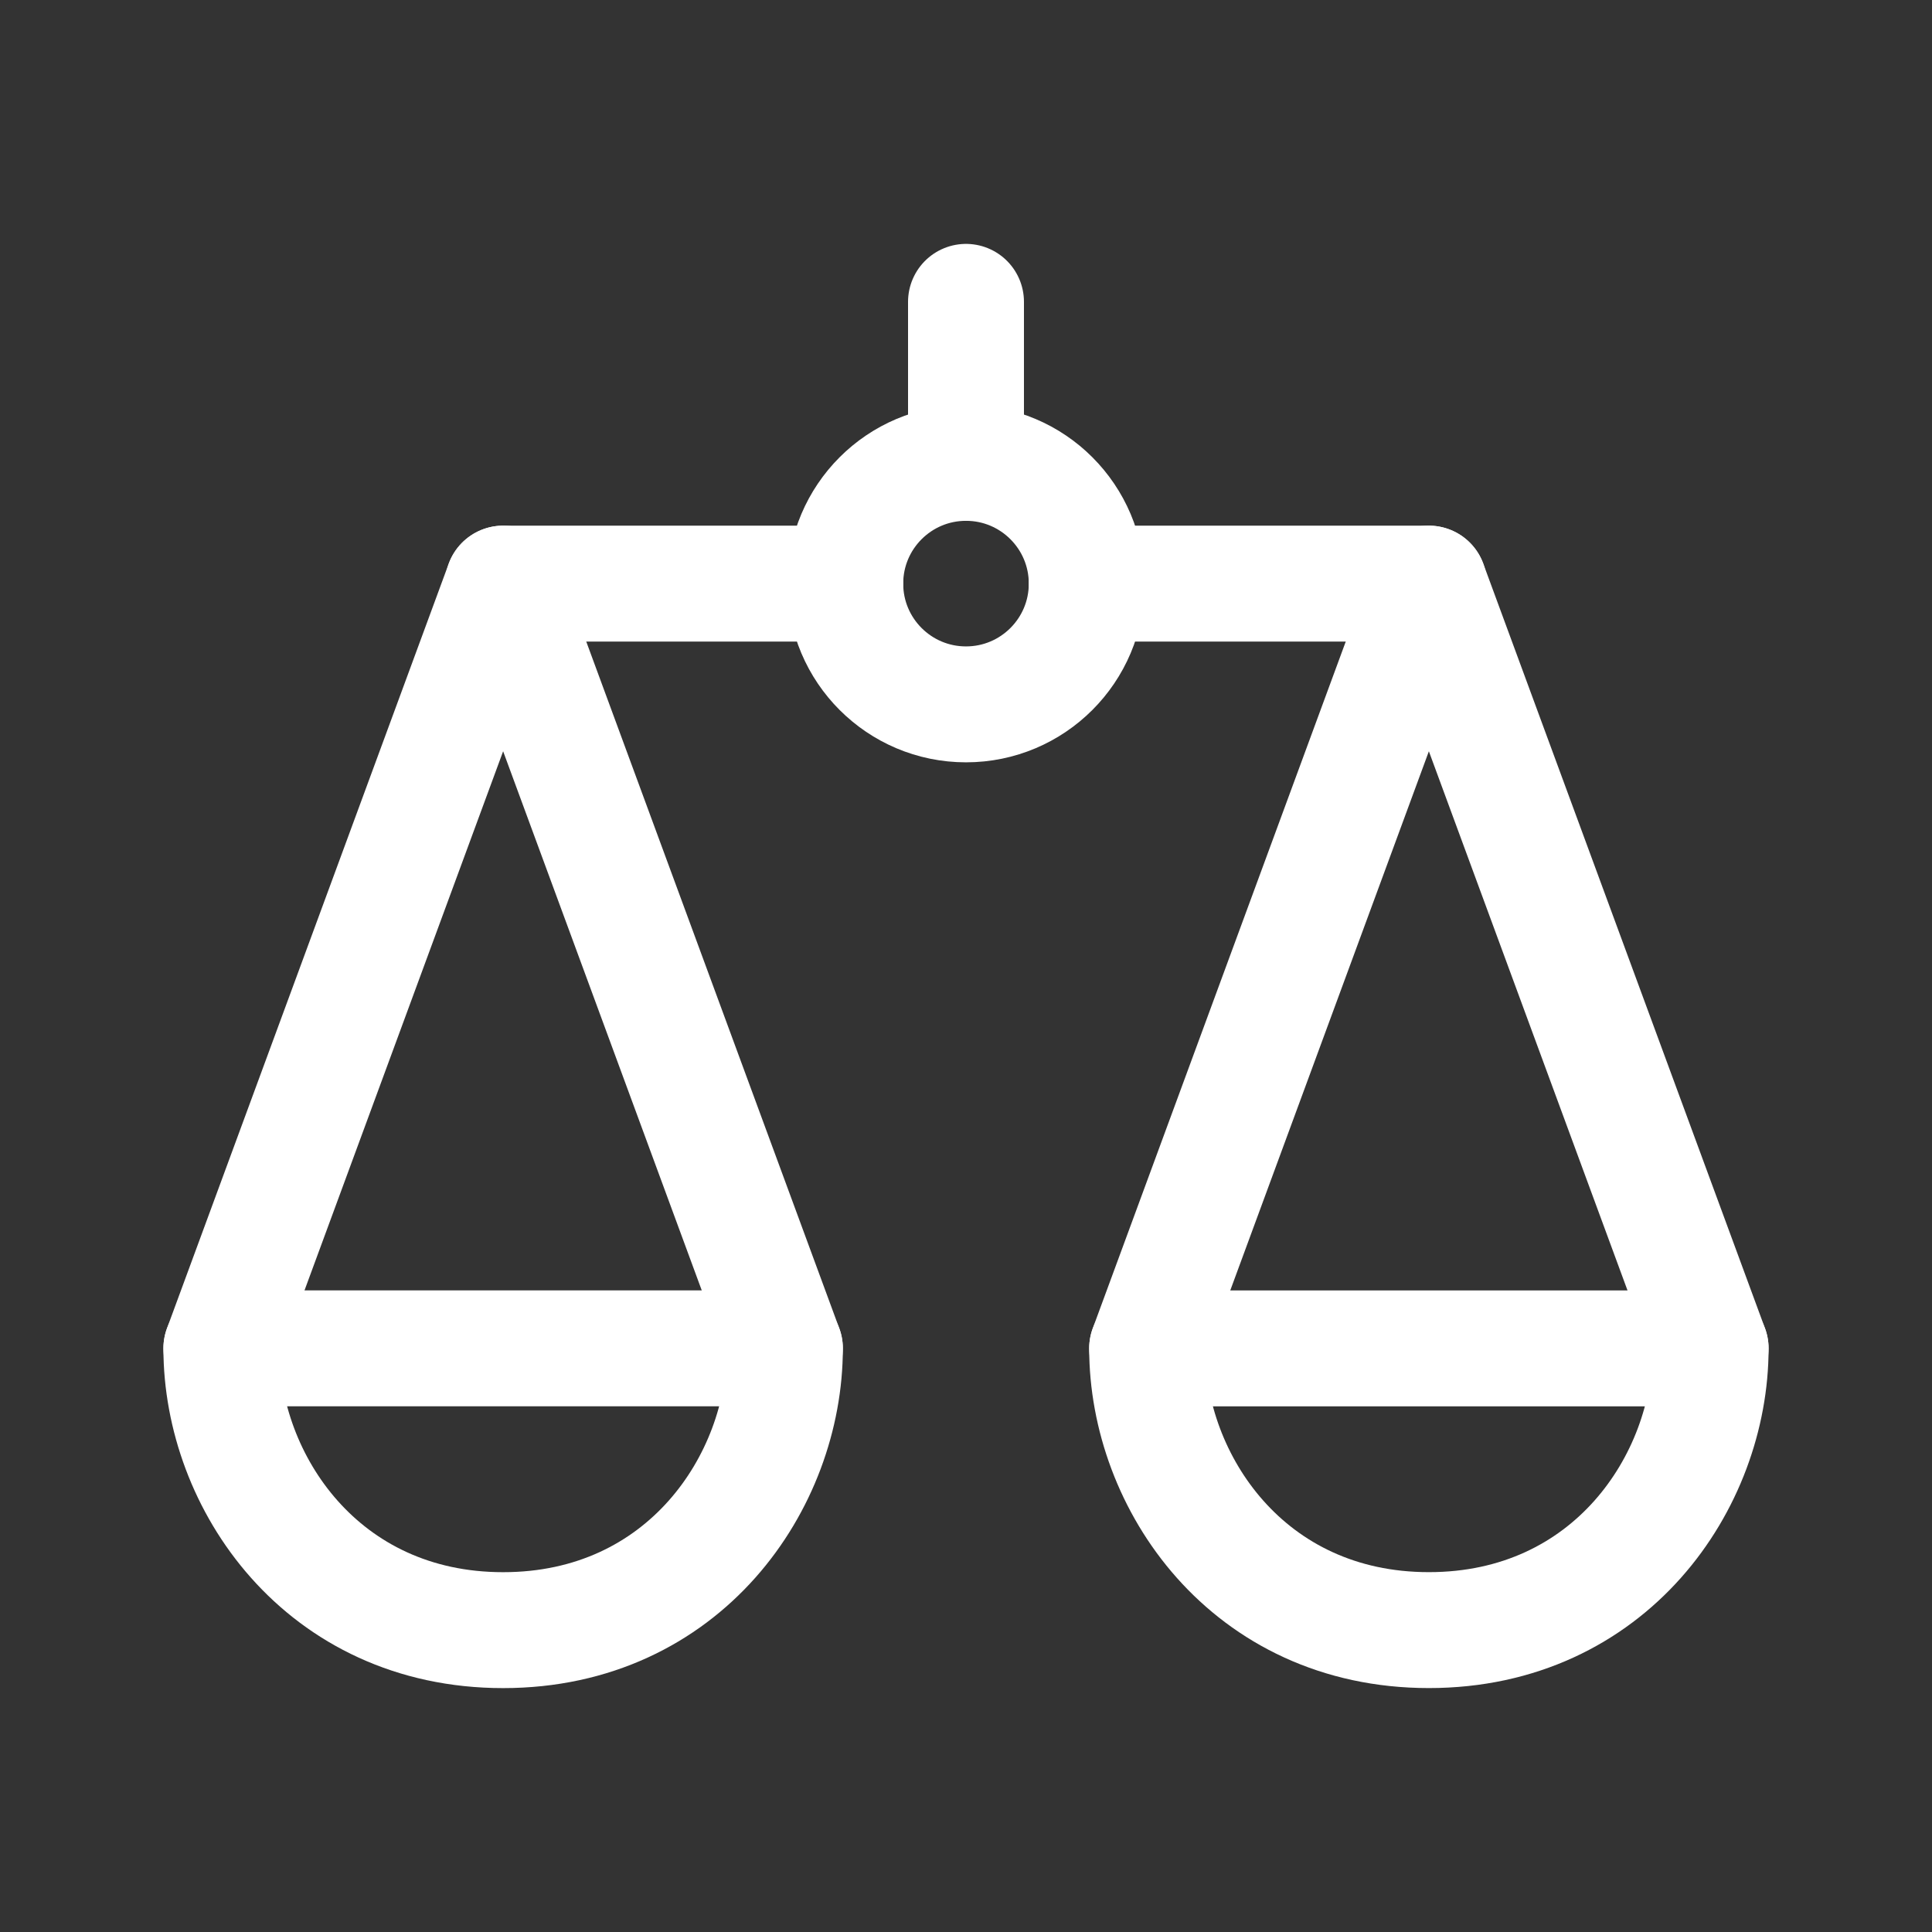
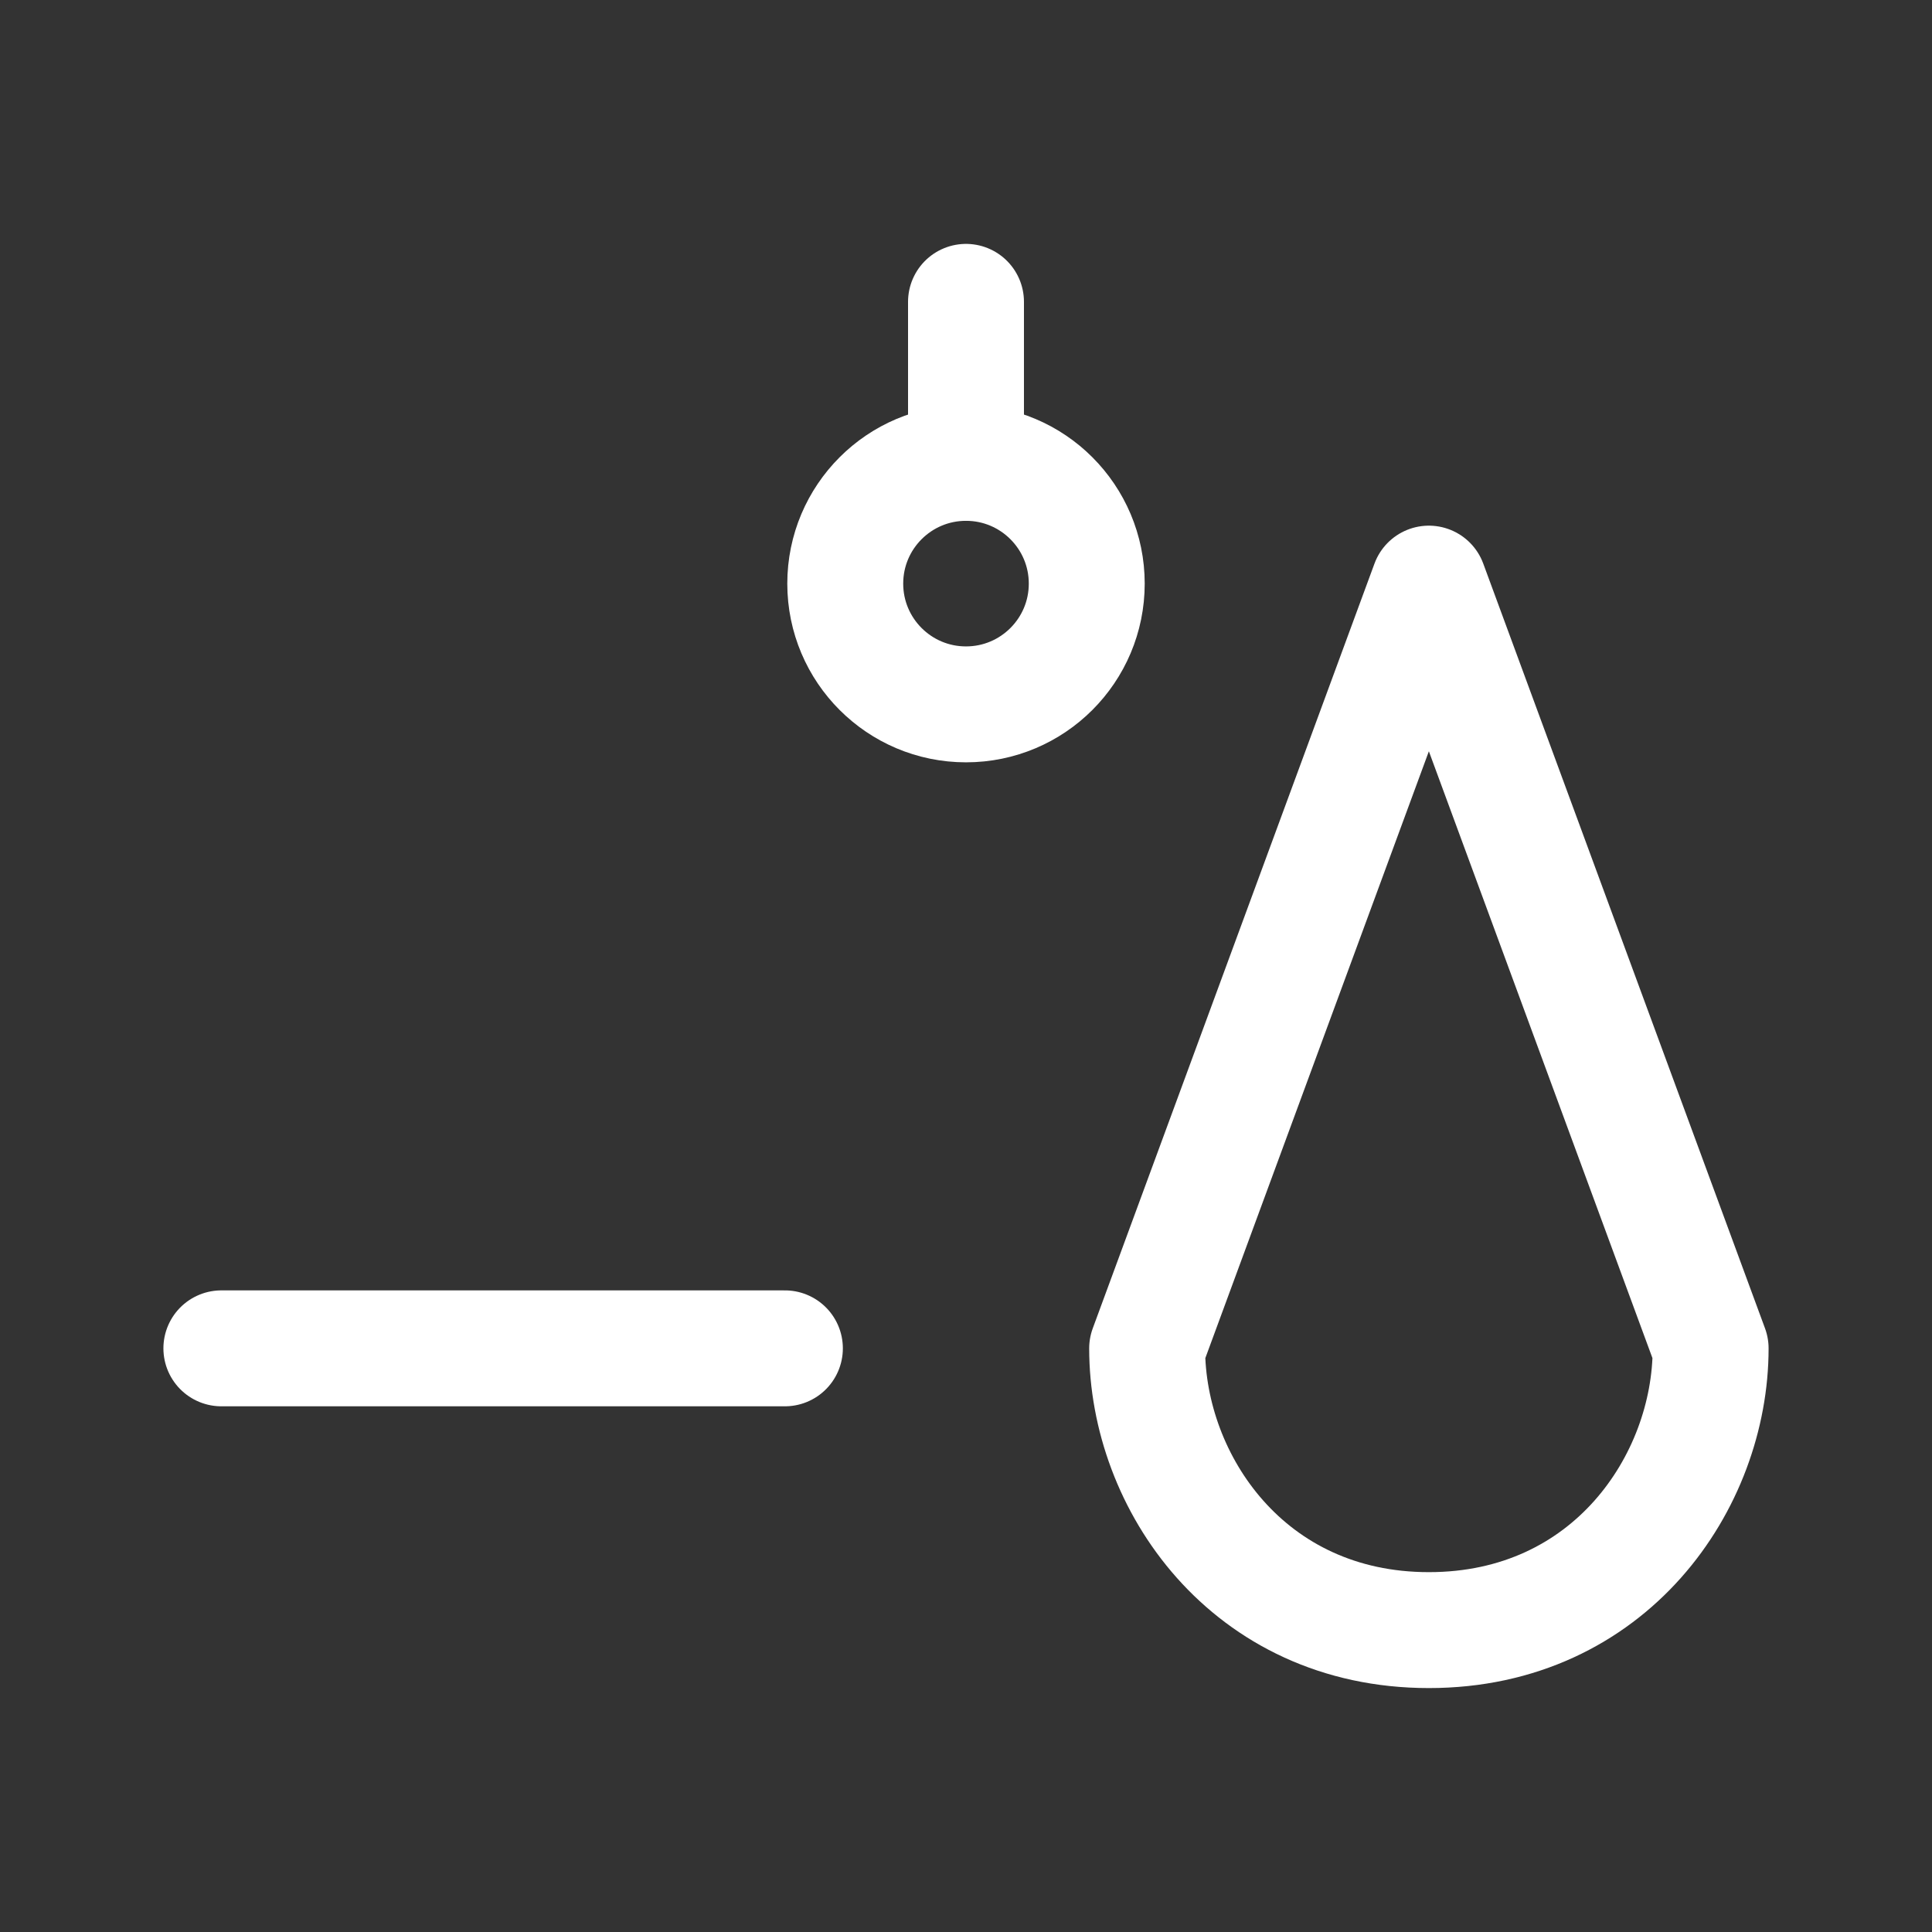
<svg xmlns="http://www.w3.org/2000/svg" width="50" height="50" viewBox="0 0 50 50" fill="none">
  <rect x="0" y="0" width="50" height="50" fill="#333333" stroke="none" />
-   <path d="M29.688 34.896H44.271" stroke="white" stroke-width="3" stroke-miterlimit="10" stroke-linecap="round" stroke-linejoin="round" />
  <path d="M25 18.229C26.726 18.229 28.125 16.83 28.125 15.104C28.125 13.378 26.726 11.979 25 11.979C23.274 11.979 21.875 13.378 21.875 15.104C21.875 16.83 23.274 18.229 25 18.229Z" stroke="white" stroke-width="3" stroke-miterlimit="10" stroke-linecap="round" stroke-linejoin="round" />
  <path d="M25 11.979V7.812" stroke="white" stroke-width="3" stroke-miterlimit="10" stroke-linecap="round" stroke-linejoin="round" />
-   <path d="M28.125 15.104H36.979" stroke="white" stroke-width="3" stroke-miterlimit="10" stroke-linecap="round" stroke-linejoin="round" />
-   <path d="M13.021 15.104H21.875" stroke="white" stroke-width="3" stroke-miterlimit="10" stroke-linecap="round" stroke-linejoin="round" />
-   <path d="M29.688 34.896L36.979 15.104L44.271 34.896C44.271 38.348 41.667 42.187 36.979 42.187C32.292 42.187 29.688 38.348 29.688 34.896Z" stroke="white" stroke-width="3" stroke-miterlimit="10" stroke-linecap="round" stroke-linejoin="round" />
+   <path d="M29.688 34.896L36.979 15.104L44.271 34.896C44.271 38.348 41.667 42.187 36.979 42.187C32.292 42.187 29.688 38.348 29.688 34.896" stroke="white" stroke-width="3" stroke-miterlimit="10" stroke-linecap="round" stroke-linejoin="round" />
  <path d="M5.729 34.895H20.313" stroke="white" stroke-width="3" stroke-miterlimit="10" stroke-linecap="round" stroke-linejoin="round" />
-   <path d="M5.729 34.896L13.021 15.104L20.313 34.896C20.313 38.348 17.709 42.188 13.021 42.188C8.334 42.188 5.729 38.348 5.729 34.896Z" stroke="white" stroke-width="3" stroke-miterlimit="10" stroke-linecap="round" stroke-linejoin="round" />
</svg>